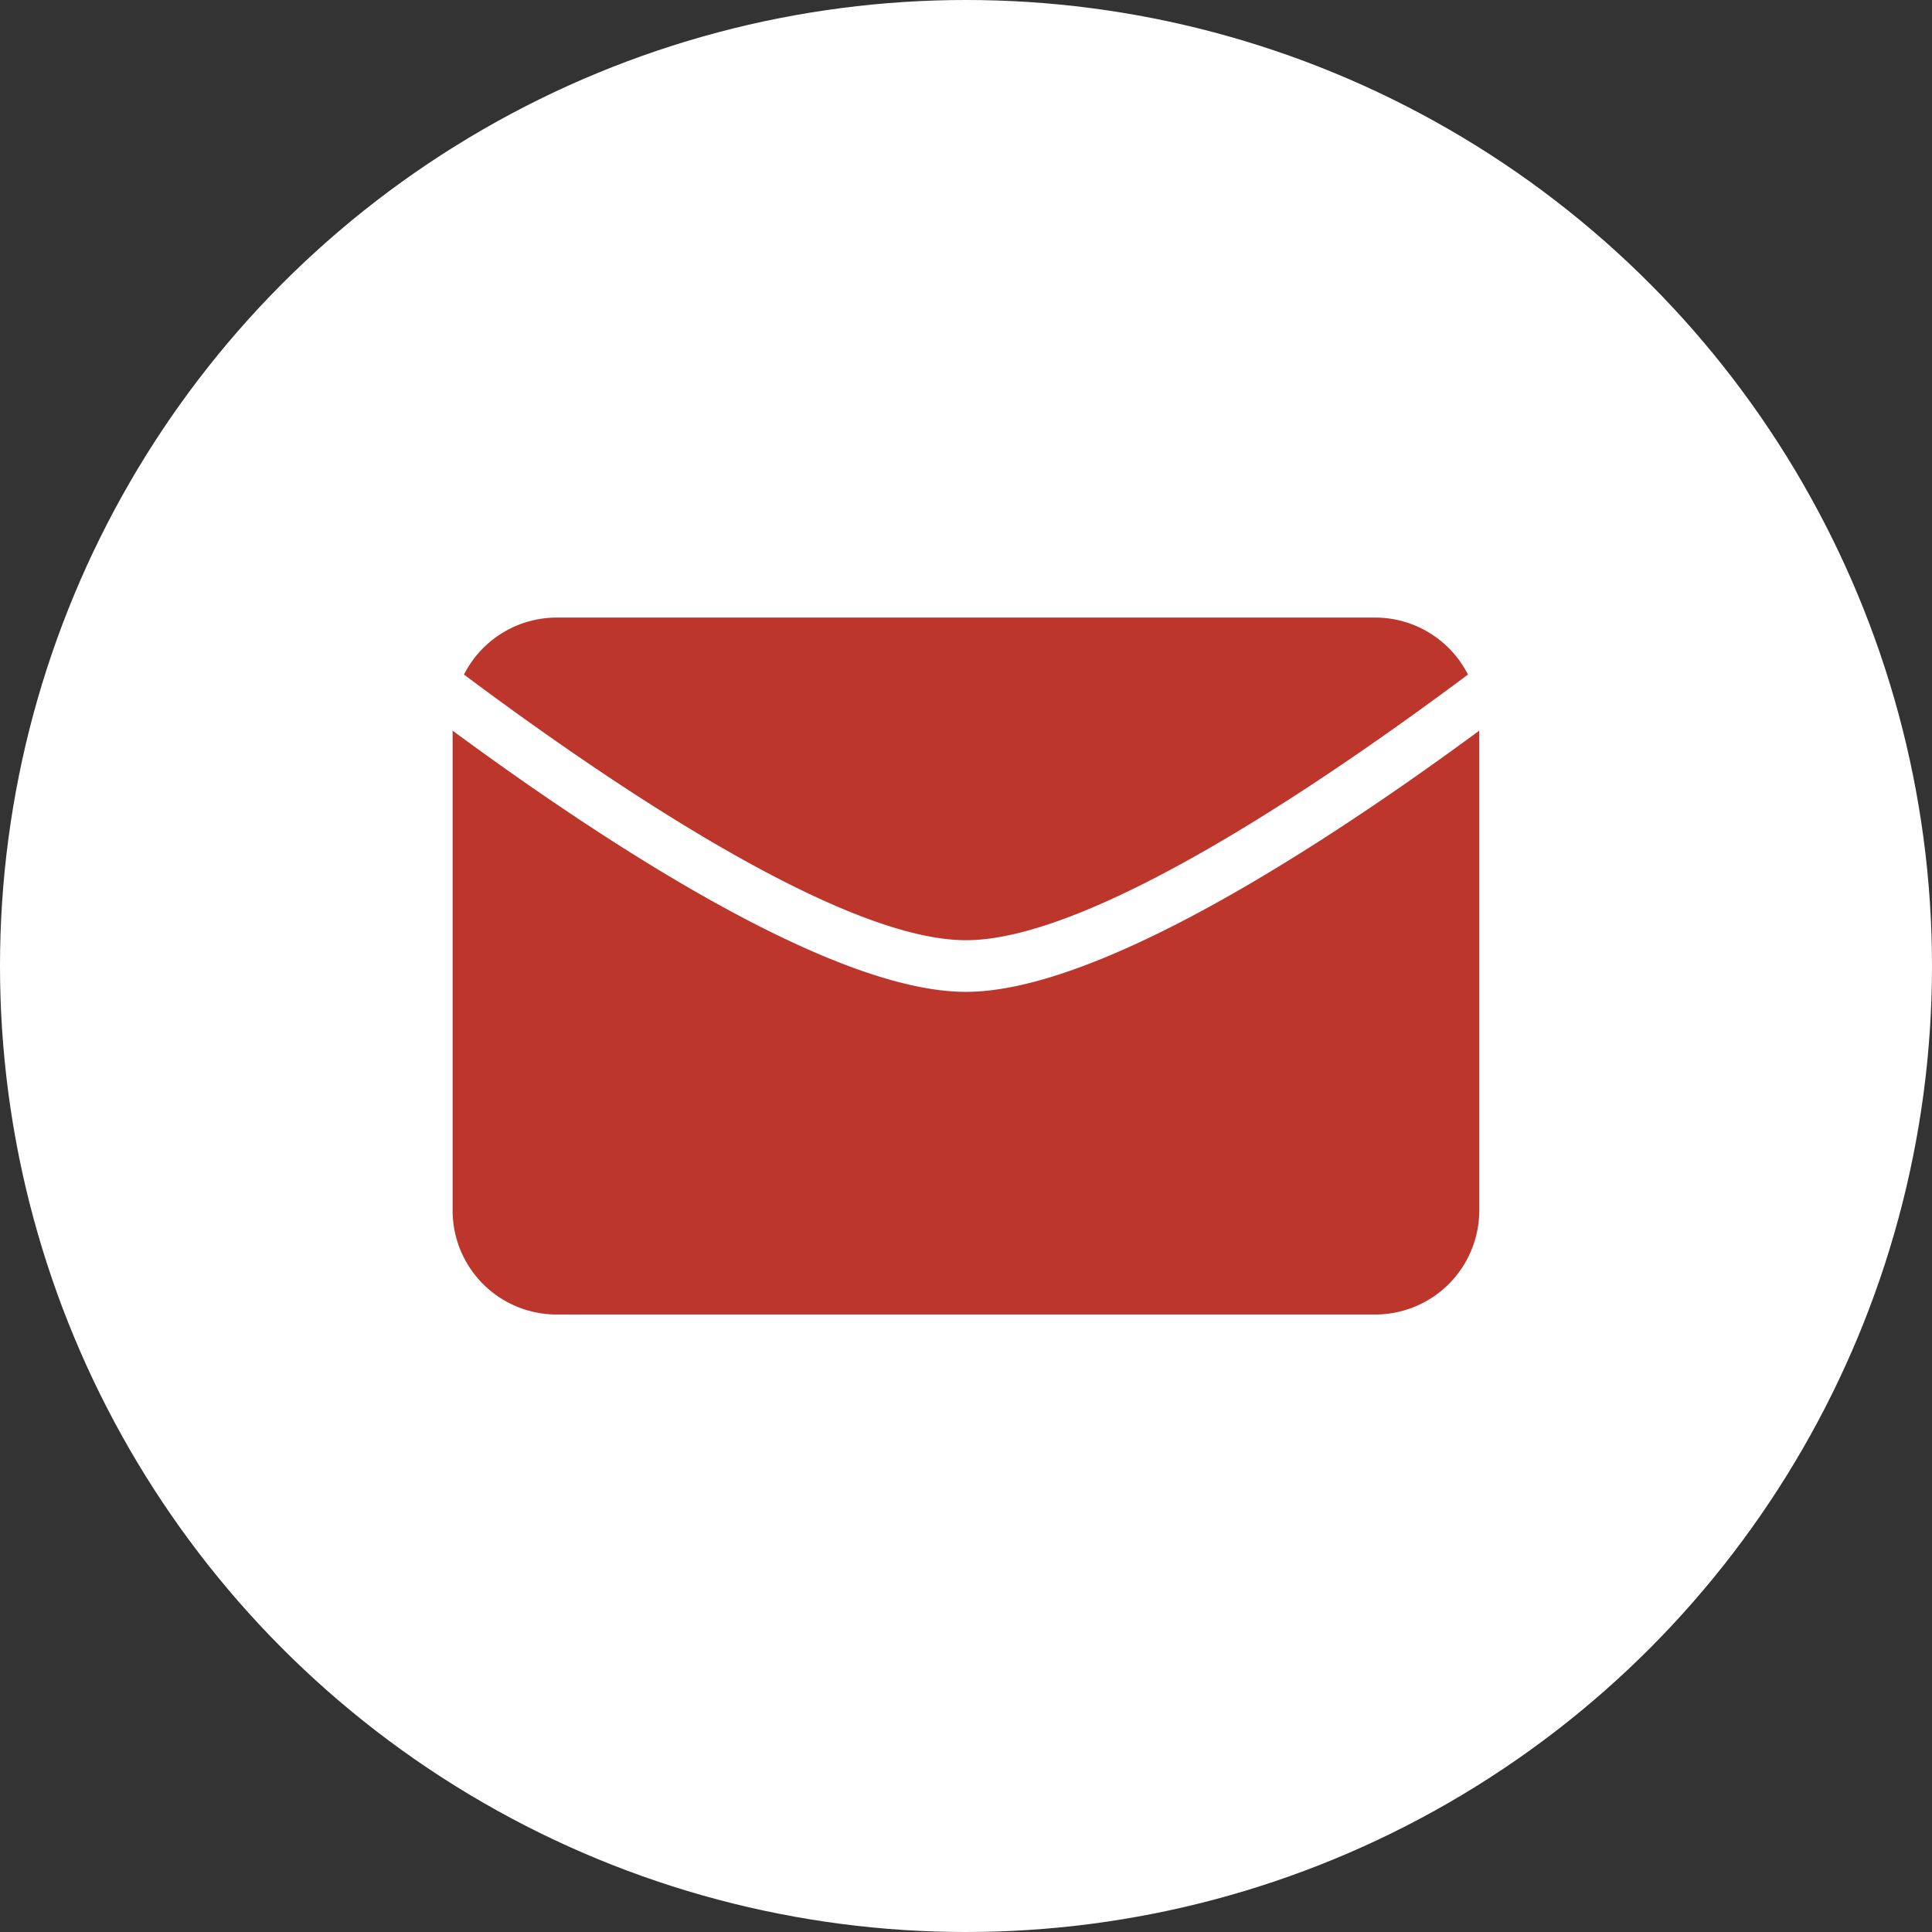
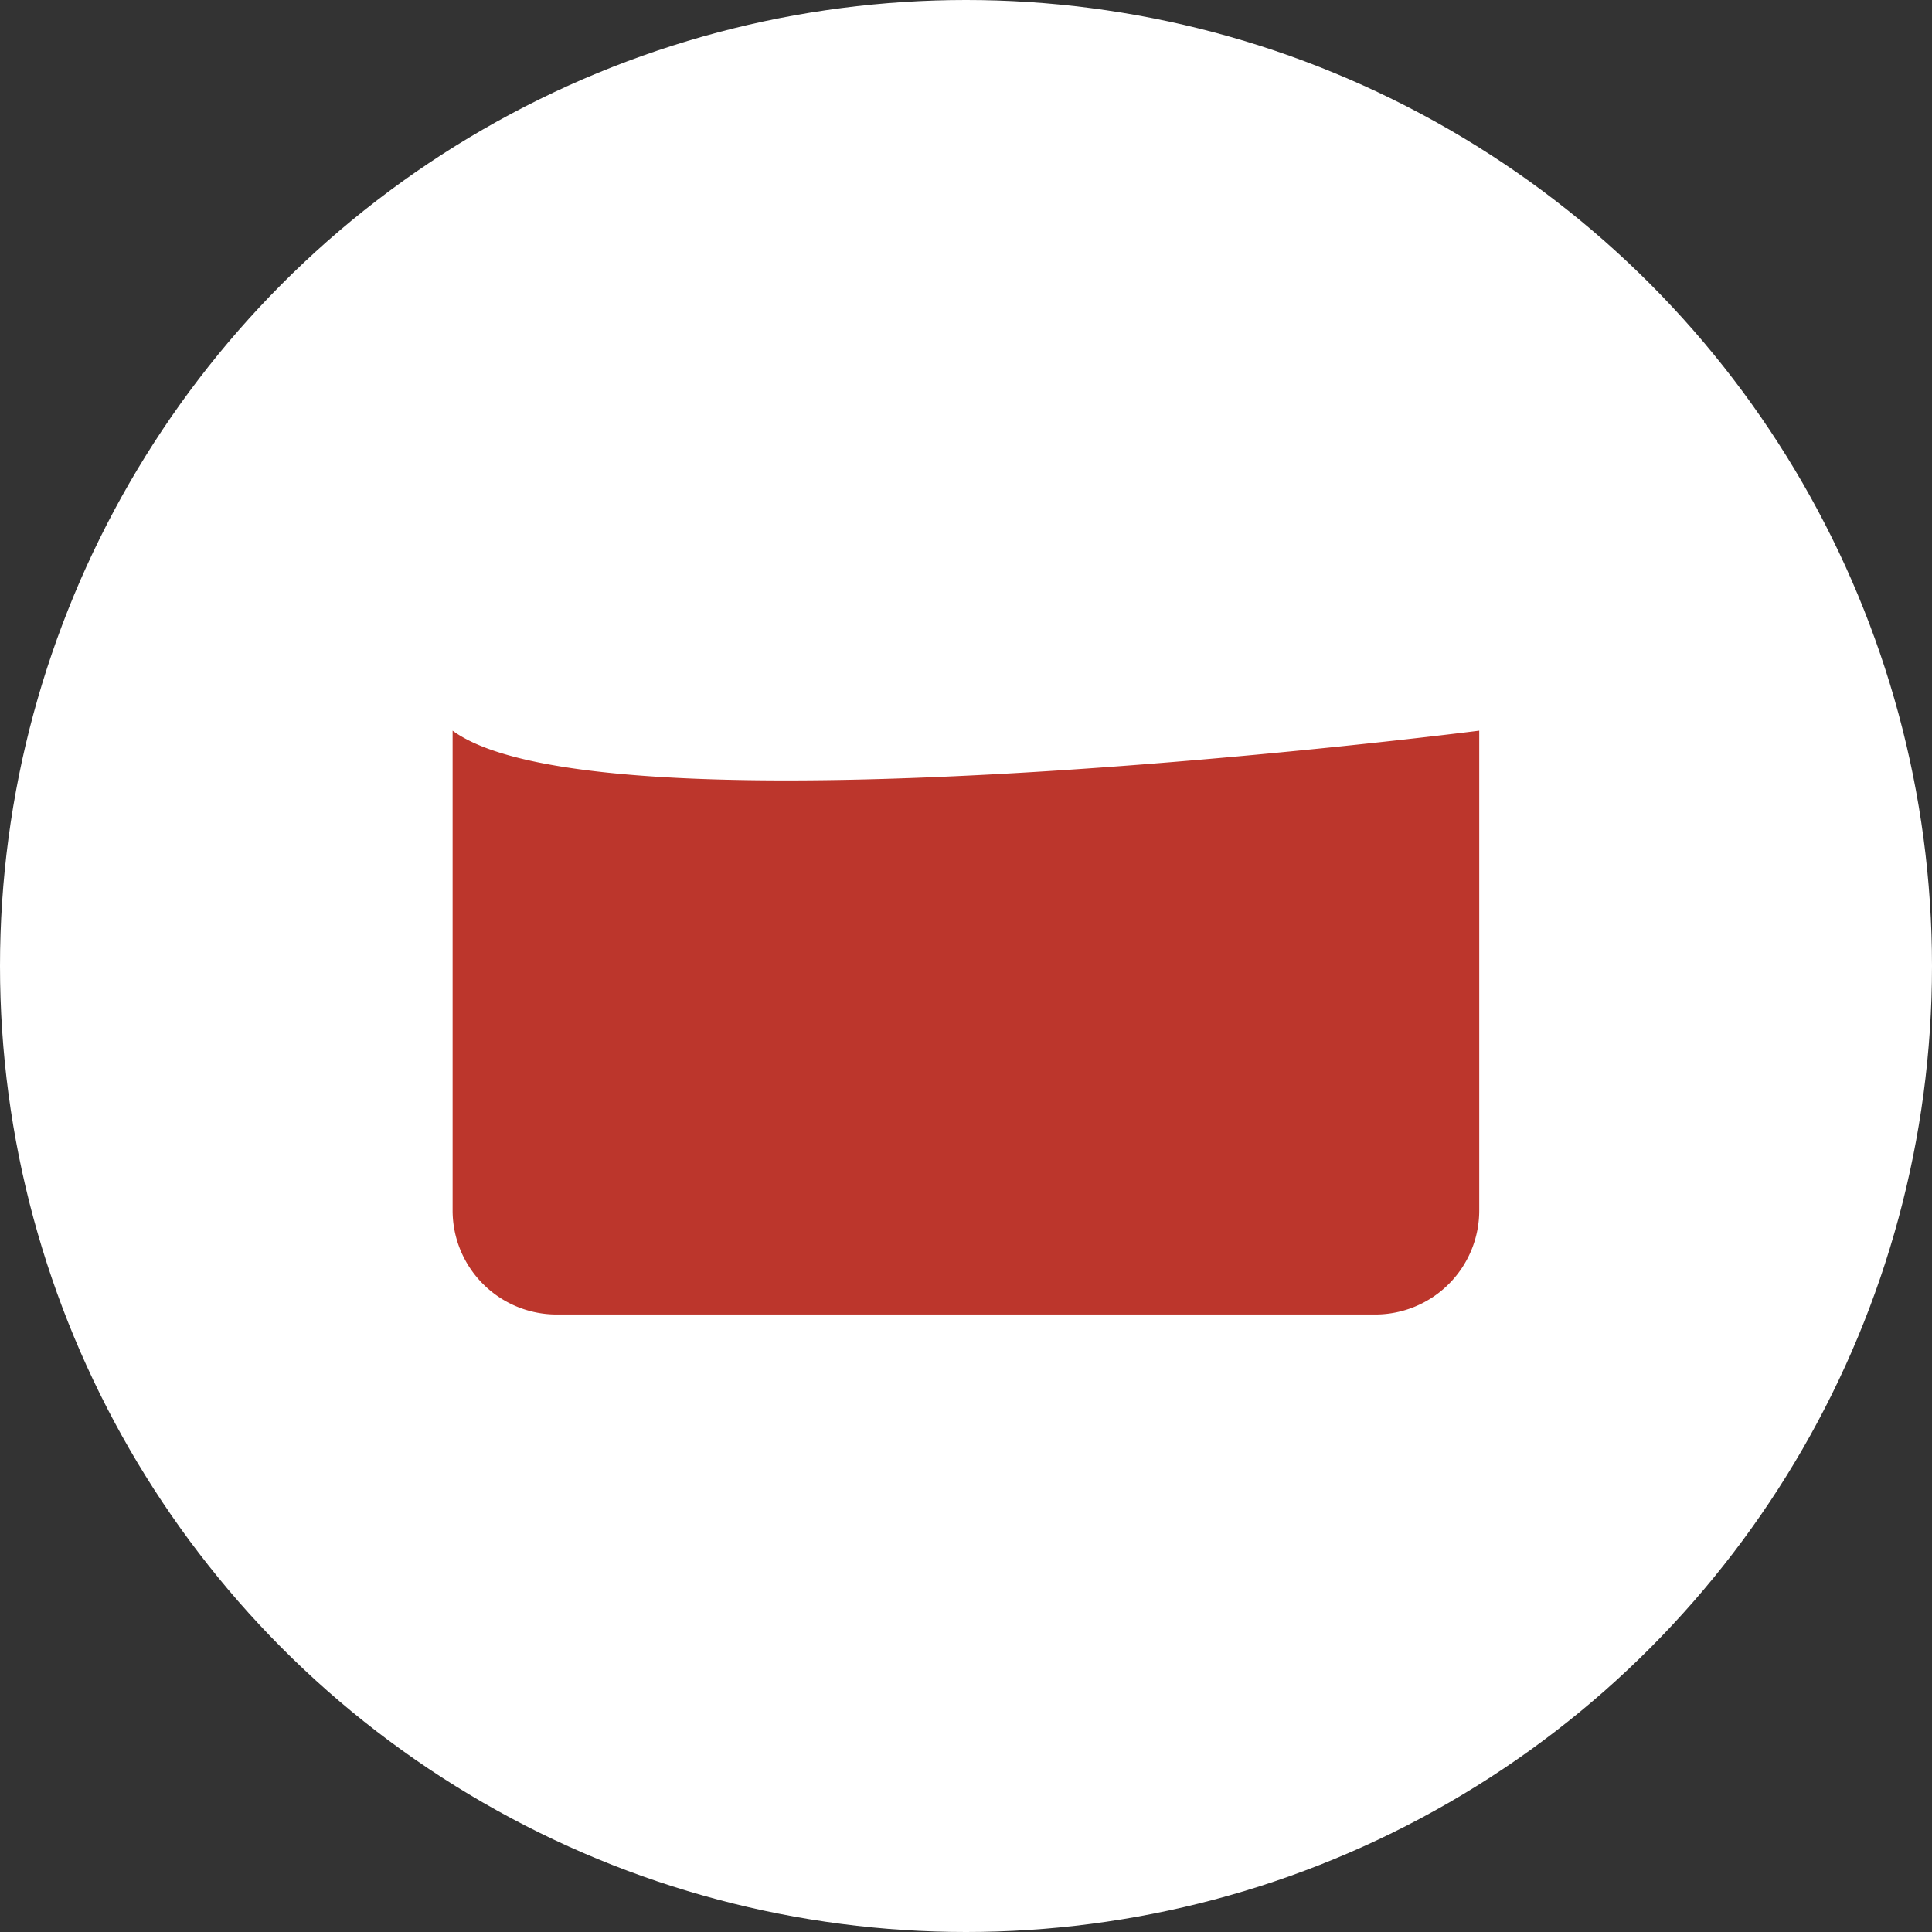
<svg xmlns="http://www.w3.org/2000/svg" width="26" height="26" viewBox="0 0 26 26">
  <rect x="0" y="0" width="26" height="26" fill="#333333" stroke="none" />
  <defs>
    <clipPath id="clip-path">
      <rect id="長方形_503" data-name="長方形 503" width="13.817" height="9.38" fill="none" />
    </clipPath>
  </defs>
  <g id="renova_icon_mail" transform="translate(-301 -4254)">
    <circle id="楕円形_11" data-name="楕円形 11" cx="13" cy="13" r="13" transform="translate(301 4254)" fill="#fff" />
    <g id="グループ_1292" data-name="グループ 1292" transform="translate(307.091 4262.311)">
      <g id="グループ_1291" data-name="グループ 1291" transform="translate(0 0)" clip-path="url(#clip-path)">
-         <path id="パス_1591" data-name="パス 1591" d="M0,6.569v6.457a1.4,1.4,0,0,0,1.4,1.4H12.416a1.4,1.4,0,0,0,1.4-1.4V6.569c-2.046,1.507-5.109,3.515-6.909,3.515S2.046,8.076,0,6.569" transform="translate(0 -5.047)" fill="#bc362c" />
-         <path id="パス_1592" data-name="パス 1592" d="M14.171.767A1.4,1.4,0,0,0,12.923,0H1.908A1.4,1.4,0,0,0,.66.767C2.629,2.239,5.738,4.342,7.416,4.342S12.2,2.239,14.171.767" transform="translate(-0.507 0)" fill="#bc362c" />
+         <path id="パス_1591" data-name="パス 1591" d="M0,6.569v6.457a1.4,1.4,0,0,0,1.4,1.4H12.416a1.4,1.4,0,0,0,1.4-1.4V6.569S2.046,8.076,0,6.569" transform="translate(0 -5.047)" fill="#bc362c" />
      </g>
    </g>
  </g>
</svg>